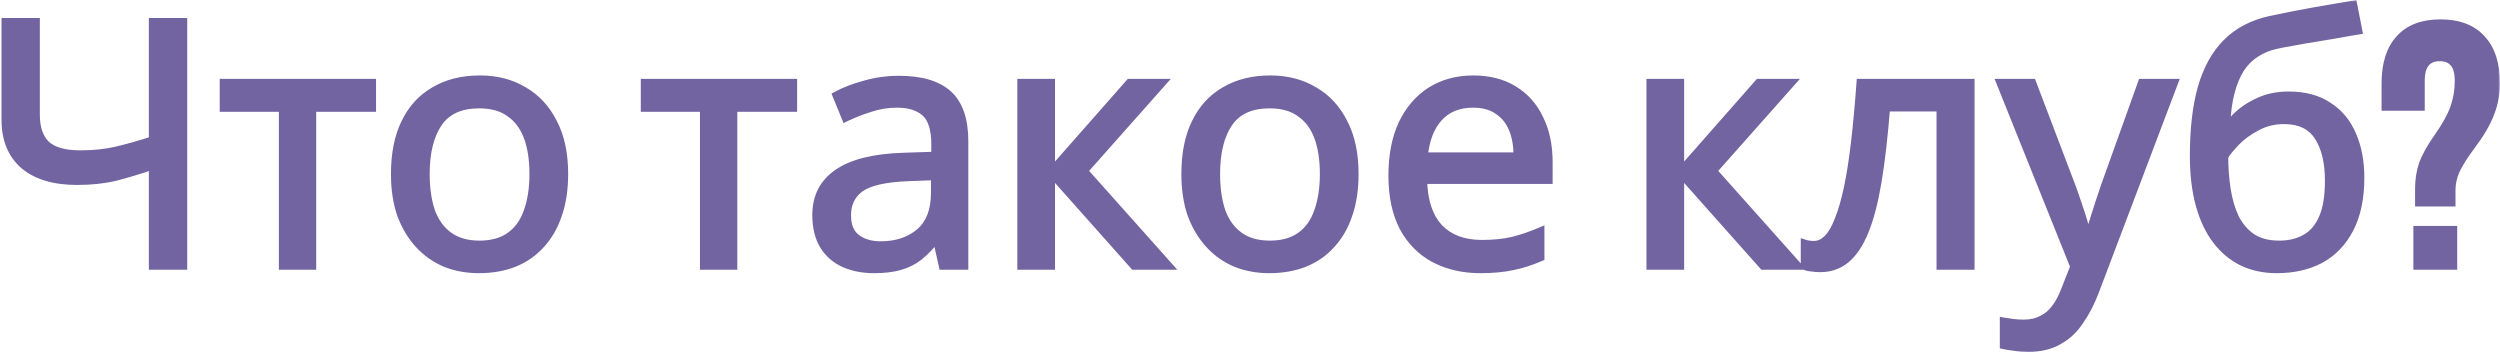
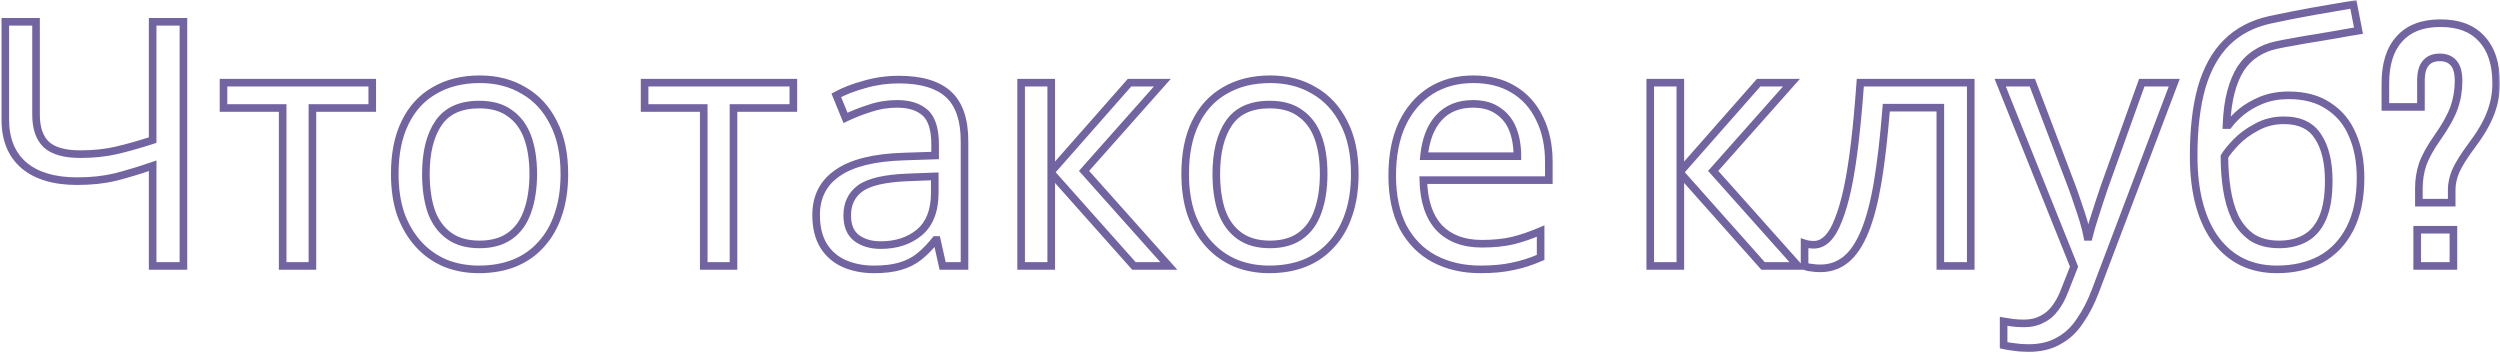
<svg xmlns="http://www.w3.org/2000/svg" width="658" height="93" viewBox="0 0 658 93" fill="none">
  <mask id="path-1-outside-1_508_130" maskUnits="userSpaceOnUse" x="0" y="0" width="658" height="93" fill="black">
    <rect fill="white" width="658" height="93" />
    <path d="M48.276 70H40.176V43.63C36.696 44.83 33.425 45.82 30.366 46.6C27.366 47.32 24.006 47.68 20.285 47.68C14.286 47.68 9.636 46.3 6.336 43.54C3.036 40.72 1.386 36.67 1.386 31.39V5.74H9.486V30.22C9.486 33.7 10.386 36.31 12.185 38.05C14.046 39.73 17.015 40.57 21.096 40.57C24.636 40.57 27.816 40.24 30.636 39.58C33.456 38.92 36.636 38.02 40.176 36.88V5.74H48.276V70ZM97.977 28.42H82.227V70H74.397V28.42H58.827V21.76H97.977V28.42ZM148.541 45.79C148.541 49.81 148.001 53.38 146.921 56.5C145.901 59.56 144.401 62.17 142.421 64.33C140.501 66.49 138.131 68.14 135.311 69.28C132.551 70.36 129.461 70.9 126.041 70.9C122.861 70.9 119.921 70.36 117.221 69.28C114.521 68.14 112.181 66.49 110.201 64.33C108.221 62.17 106.661 59.56 105.521 56.5C104.441 53.38 103.901 49.81 103.901 45.79C103.901 40.45 104.801 35.95 106.601 32.29C108.401 28.57 110.981 25.75 114.341 23.83C117.701 21.85 121.691 20.86 126.311 20.86C130.691 20.86 134.531 21.85 137.831 23.83C141.191 25.75 143.801 28.57 145.661 32.29C147.581 35.95 148.541 40.45 148.541 45.79ZM112.091 45.79C112.091 49.57 112.571 52.87 113.531 55.69C114.551 58.45 116.111 60.58 118.211 62.08C120.311 63.58 122.981 64.33 126.221 64.33C129.461 64.33 132.131 63.58 134.231 62.08C136.331 60.58 137.861 58.45 138.821 55.69C139.841 52.87 140.351 49.57 140.351 45.79C140.351 41.95 139.841 38.68 138.821 35.98C137.801 33.28 136.241 31.21 134.141 29.77C132.101 28.27 129.431 27.52 126.131 27.52C121.211 27.52 117.641 29.14 115.421 32.38C113.201 35.62 112.091 40.09 112.091 45.79ZM208.807 28.42H193.057V70H185.227V28.42H169.657V21.76H208.807V28.42ZM236.58 20.95C242.46 20.95 246.81 22.24 249.63 24.82C252.45 27.4 253.86 31.51 253.86 37.15V70H248.1L246.57 63.16H246.21C244.83 64.9 243.39 66.37 241.89 67.57C240.45 68.71 238.77 69.55 236.85 70.09C234.99 70.63 232.71 70.9 230.01 70.9C227.13 70.9 224.52 70.39 222.18 69.37C219.9 68.35 218.1 66.79 216.78 64.69C215.46 62.53 214.8 59.83 214.8 56.59C214.8 51.79 216.69 48.1 220.47 45.52C224.25 42.88 230.07 41.44 237.93 41.2L246.12 40.93V38.05C246.12 34.03 245.25 31.24 243.51 29.68C241.77 28.12 239.31 27.34 236.13 27.34C233.61 27.34 231.21 27.73 228.93 28.51C226.65 29.23 224.52 30.07 222.54 31.03L220.11 25.09C222.21 23.95 224.7 22.99 227.58 22.21C230.46 21.37 233.46 20.95 236.58 20.95ZM238.92 46.69C232.92 46.93 228.75 47.89 226.41 49.57C224.13 51.25 222.99 53.62 222.99 56.68C222.99 59.38 223.8 61.36 225.42 62.62C227.1 63.88 229.23 64.51 231.81 64.51C235.89 64.51 239.28 63.4 241.98 61.18C244.68 58.9 246.03 55.42 246.03 50.74V46.42L238.92 46.69ZM297.289 21.76H305.929L285.319 44.98L307.639 70H298.459L276.679 45.52V70H268.759V21.76H276.679V45.16L297.289 21.76ZM356.578 45.79C356.578 49.81 356.038 53.38 354.958 56.5C353.938 59.56 352.438 62.17 350.458 64.33C348.538 66.49 346.168 68.14 343.348 69.28C340.588 70.36 337.498 70.9 334.078 70.9C330.898 70.9 327.958 70.36 325.258 69.28C322.558 68.14 320.218 66.49 318.238 64.33C316.258 62.17 314.698 59.56 313.558 56.5C312.478 53.38 311.938 49.81 311.938 45.79C311.938 40.45 312.838 35.95 314.638 32.29C316.438 28.57 319.018 25.75 322.378 23.83C325.738 21.85 329.728 20.86 334.348 20.86C338.728 20.86 342.568 21.85 345.868 23.83C349.228 25.75 351.838 28.57 353.698 32.29C355.618 35.95 356.578 40.45 356.578 45.79ZM320.128 45.79C320.128 49.57 320.608 52.87 321.568 55.69C322.588 58.45 324.148 60.58 326.248 62.08C328.348 63.58 331.018 64.33 334.258 64.33C337.498 64.33 340.168 63.58 342.268 62.08C344.368 60.58 345.898 58.45 346.858 55.69C347.878 52.87 348.388 49.57 348.388 45.79C348.388 41.95 347.878 38.68 346.858 35.98C345.838 33.28 344.278 31.21 342.178 29.77C340.138 28.27 337.468 27.52 334.168 27.52C329.248 27.52 325.678 29.14 323.458 32.38C321.238 35.62 320.128 40.09 320.128 45.79ZM387.76 20.86C391.9 20.86 395.44 21.76 398.38 23.56C401.38 25.36 403.66 27.91 405.22 31.21C406.84 34.45 407.65 38.26 407.65 42.64V47.41H374.62C374.74 52.87 376.12 57.04 378.76 59.92C381.46 62.74 385.21 64.15 390.01 64.15C393.07 64.15 395.77 63.88 398.11 63.34C400.51 62.74 402.97 61.9 405.49 60.82V67.75C403.03 68.83 400.6 69.61 398.2 70.09C395.8 70.63 392.95 70.9 389.65 70.9C385.09 70.9 381.04 69.97 377.5 68.11C374.02 66.25 371.29 63.49 369.31 59.83C367.39 56.11 366.43 51.58 366.43 46.24C366.43 40.96 367.3 36.43 369.04 32.65C370.84 28.87 373.33 25.96 376.51 23.92C379.75 21.88 383.5 20.86 387.76 20.86ZM387.67 27.34C383.89 27.34 380.89 28.57 378.67 31.03C376.51 33.43 375.22 36.79 374.8 41.11H399.37C399.37 38.35 398.95 35.95 398.11 33.91C397.27 31.87 395.98 30.28 394.24 29.14C392.56 27.94 390.37 27.34 387.67 27.34ZM462.875 21.76H471.515L450.905 44.98L473.225 70H464.045L442.265 45.52V70H434.345V21.76H442.265V45.16L462.875 21.76ZM518.702 70H510.692V28.33H496.472C495.872 35.95 495.122 42.46 494.222 47.86C493.322 53.2 492.182 57.55 490.802 60.91C489.422 64.27 487.772 66.73 485.852 68.29C483.932 69.85 481.682 70.63 479.102 70.63C478.322 70.63 477.542 70.57 476.762 70.45C476.042 70.39 475.442 70.24 474.962 70V64.06C475.322 64.18 475.712 64.27 476.132 64.33C476.552 64.39 476.972 64.42 477.392 64.42C478.712 64.42 479.912 63.88 480.992 62.8C482.072 61.72 483.032 60.07 483.872 57.85C484.772 55.63 485.582 52.84 486.302 49.48C487.022 46.06 487.652 42.04 488.192 37.42C488.732 32.8 489.212 27.58 489.632 21.76H518.702V70ZM526.453 21.76H534.913L545.353 49.21C545.953 50.83 546.493 52.39 546.973 53.89C547.513 55.39 547.993 56.86 548.413 58.3C548.833 59.68 549.163 61.03 549.403 62.35H549.763C550.123 60.85 550.693 58.9 551.473 56.5C552.253 54.04 553.063 51.58 553.903 49.12L563.713 21.76H572.263L551.473 76.66C550.333 79.66 548.983 82.27 547.423 84.49C545.923 86.77 544.063 88.51 541.843 89.71C539.683 90.97 537.043 91.6 533.923 91.6C532.483 91.6 531.223 91.51 530.143 91.33C529.063 91.21 528.133 91.06 527.353 90.88V84.58C528.013 84.7 528.793 84.82 529.693 84.94C530.653 85.06 531.643 85.12 532.663 85.12C534.523 85.12 536.113 84.76 537.433 84.04C538.813 83.38 539.983 82.39 540.943 81.07C541.903 79.81 542.713 78.31 543.373 76.57L545.893 70.18L526.453 21.76ZM577.372 41.02C577.372 34 578.062 28.03 579.442 23.11C580.882 18.13 583.072 14.17 586.012 11.23C589.012 8.23 592.852 6.22 597.532 5.2C601.432 4.36 605.242 3.61 608.962 2.95C612.682 2.29 616.162 1.69 619.402 1.15L620.752 8.08C619.192 8.32 617.452 8.62 615.532 8.98C613.612 9.28 611.662 9.61 609.682 9.97C607.702 10.27 605.782 10.6 603.922 10.96C602.122 11.26 600.532 11.56 599.152 11.86C597.172 12.28 595.402 13 593.842 14.02C592.282 14.98 590.932 16.3 589.792 17.98C588.712 19.66 587.842 21.73 587.182 24.19C586.522 26.65 586.132 29.56 586.012 32.92H586.552C587.392 31.78 588.532 30.61 589.972 29.41C591.472 28.21 593.242 27.19 595.282 26.35C597.382 25.51 599.752 25.09 602.392 25.09C606.592 25.09 610.072 26.02 612.832 27.88C615.652 29.68 617.752 32.2 619.132 35.44C620.572 38.68 621.292 42.46 621.292 46.78C621.292 52.12 620.362 56.59 618.502 60.19C616.642 63.79 614.062 66.49 610.762 68.29C607.462 70.03 603.622 70.9 599.242 70.9C595.942 70.9 592.942 70.27 590.242 69.01C587.542 67.69 585.232 65.77 583.312 63.25C581.392 60.73 579.922 57.61 578.902 53.89C577.882 50.17 577.372 45.88 577.372 41.02ZM599.872 64.33C602.512 64.33 604.792 63.79 606.712 62.71C608.692 61.63 610.222 59.86 611.302 57.4C612.382 54.94 612.922 51.67 612.922 47.59C612.922 42.67 611.992 38.8 610.132 35.98C608.332 33.1 605.332 31.66 601.132 31.66C598.492 31.66 596.092 32.26 593.932 33.46C591.772 34.6 589.972 35.92 588.532 37.42C587.092 38.92 586.072 40.18 585.472 41.2C585.472 44.14 585.682 46.99 586.102 49.75C586.522 52.51 587.242 55 588.262 57.22C589.342 59.38 590.812 61.12 592.672 62.44C594.592 63.7 596.992 64.33 599.872 64.33ZM636.649 49.57C636.649 47.35 636.979 45.25 637.639 43.27C638.359 41.23 639.649 38.89 641.509 36.25C643.669 33.19 645.139 30.55 645.919 28.33C646.699 26.11 647.089 23.77 647.089 21.31C647.089 19.15 646.669 17.59 645.829 16.63C644.989 15.61 643.759 15.1 642.139 15.1C640.519 15.1 639.289 15.61 638.449 16.63C637.609 17.59 637.189 19.15 637.189 21.31V28.15H627.829V21.94C627.829 16.84 629.059 12.94 631.519 10.24C633.979 7.48 637.579 6.1 642.319 6.1C647.119 6.1 650.749 7.48 653.209 10.24C655.729 12.94 656.989 16.84 656.989 21.94C656.989 24.7 656.479 27.37 655.459 29.95C654.499 32.47 652.819 35.32 650.419 38.5C648.499 41.08 647.149 43.24 646.369 44.98C645.649 46.66 645.289 48.31 645.289 49.93V53.35H636.649V49.57ZM636.199 60.46H645.739V70H636.199V60.46Z" />
  </mask>
-   <path d="M48.276 70H40.176V43.63C36.696 44.83 33.425 45.82 30.366 46.6C27.366 47.32 24.006 47.68 20.285 47.68C14.286 47.68 9.636 46.3 6.336 43.54C3.036 40.72 1.386 36.67 1.386 31.39V5.74H9.486V30.22C9.486 33.7 10.386 36.31 12.185 38.05C14.046 39.73 17.015 40.57 21.096 40.57C24.636 40.57 27.816 40.24 30.636 39.58C33.456 38.92 36.636 38.02 40.176 36.88V5.74H48.276V70ZM97.977 28.42H82.227V70H74.397V28.42H58.827V21.76H97.977V28.42ZM148.541 45.79C148.541 49.81 148.001 53.38 146.921 56.5C145.901 59.56 144.401 62.17 142.421 64.33C140.501 66.49 138.131 68.14 135.311 69.28C132.551 70.36 129.461 70.9 126.041 70.9C122.861 70.9 119.921 70.36 117.221 69.28C114.521 68.14 112.181 66.49 110.201 64.33C108.221 62.17 106.661 59.56 105.521 56.5C104.441 53.38 103.901 49.81 103.901 45.79C103.901 40.45 104.801 35.95 106.601 32.29C108.401 28.57 110.981 25.75 114.341 23.83C117.701 21.85 121.691 20.86 126.311 20.86C130.691 20.86 134.531 21.85 137.831 23.83C141.191 25.75 143.801 28.57 145.661 32.29C147.581 35.95 148.541 40.45 148.541 45.79ZM112.091 45.79C112.091 49.57 112.571 52.87 113.531 55.69C114.551 58.45 116.111 60.58 118.211 62.08C120.311 63.58 122.981 64.33 126.221 64.33C129.461 64.33 132.131 63.58 134.231 62.08C136.331 60.58 137.861 58.45 138.821 55.69C139.841 52.87 140.351 49.57 140.351 45.79C140.351 41.95 139.841 38.68 138.821 35.98C137.801 33.28 136.241 31.21 134.141 29.77C132.101 28.27 129.431 27.52 126.131 27.52C121.211 27.52 117.641 29.14 115.421 32.38C113.201 35.62 112.091 40.09 112.091 45.79ZM208.807 28.42H193.057V70H185.227V28.42H169.657V21.76H208.807V28.42ZM236.58 20.95C242.46 20.95 246.81 22.24 249.63 24.82C252.45 27.4 253.86 31.51 253.86 37.15V70H248.1L246.57 63.16H246.21C244.83 64.9 243.39 66.37 241.89 67.57C240.45 68.71 238.77 69.55 236.85 70.09C234.99 70.63 232.71 70.9 230.01 70.9C227.13 70.9 224.52 70.39 222.18 69.37C219.9 68.35 218.1 66.79 216.78 64.69C215.46 62.53 214.8 59.83 214.8 56.59C214.8 51.79 216.69 48.1 220.47 45.52C224.25 42.88 230.07 41.44 237.93 41.2L246.12 40.93V38.05C246.12 34.03 245.25 31.24 243.51 29.68C241.77 28.12 239.31 27.34 236.13 27.34C233.61 27.34 231.21 27.73 228.93 28.51C226.65 29.23 224.52 30.07 222.54 31.03L220.11 25.09C222.21 23.95 224.7 22.99 227.58 22.21C230.46 21.37 233.46 20.95 236.58 20.95ZM238.92 46.69C232.92 46.93 228.75 47.89 226.41 49.57C224.13 51.25 222.99 53.62 222.99 56.68C222.99 59.38 223.8 61.36 225.42 62.62C227.1 63.88 229.23 64.51 231.81 64.51C235.89 64.51 239.28 63.4 241.98 61.18C244.68 58.9 246.03 55.42 246.03 50.74V46.42L238.92 46.69ZM297.289 21.76H305.929L285.319 44.98L307.639 70H298.459L276.679 45.52V70H268.759V21.76H276.679V45.16L297.289 21.76ZM356.578 45.79C356.578 49.81 356.038 53.38 354.958 56.5C353.938 59.56 352.438 62.17 350.458 64.33C348.538 66.49 346.168 68.14 343.348 69.28C340.588 70.36 337.498 70.9 334.078 70.9C330.898 70.9 327.958 70.36 325.258 69.28C322.558 68.14 320.218 66.49 318.238 64.33C316.258 62.17 314.698 59.56 313.558 56.5C312.478 53.38 311.938 49.81 311.938 45.79C311.938 40.45 312.838 35.95 314.638 32.29C316.438 28.57 319.018 25.75 322.378 23.83C325.738 21.85 329.728 20.86 334.348 20.86C338.728 20.86 342.568 21.85 345.868 23.83C349.228 25.75 351.838 28.57 353.698 32.29C355.618 35.95 356.578 40.45 356.578 45.79ZM320.128 45.79C320.128 49.57 320.608 52.87 321.568 55.69C322.588 58.45 324.148 60.58 326.248 62.08C328.348 63.58 331.018 64.33 334.258 64.33C337.498 64.33 340.168 63.58 342.268 62.08C344.368 60.58 345.898 58.45 346.858 55.69C347.878 52.87 348.388 49.57 348.388 45.79C348.388 41.95 347.878 38.68 346.858 35.98C345.838 33.28 344.278 31.21 342.178 29.77C340.138 28.27 337.468 27.52 334.168 27.52C329.248 27.52 325.678 29.14 323.458 32.38C321.238 35.62 320.128 40.09 320.128 45.79ZM387.76 20.86C391.9 20.86 395.44 21.76 398.38 23.56C401.38 25.36 403.66 27.91 405.22 31.21C406.84 34.45 407.65 38.26 407.65 42.64V47.41H374.62C374.74 52.87 376.12 57.04 378.76 59.92C381.46 62.74 385.21 64.15 390.01 64.15C393.07 64.15 395.77 63.88 398.11 63.34C400.51 62.74 402.97 61.9 405.49 60.82V67.75C403.03 68.83 400.6 69.61 398.2 70.09C395.8 70.63 392.95 70.9 389.65 70.9C385.09 70.9 381.04 69.97 377.5 68.11C374.02 66.25 371.29 63.49 369.31 59.83C367.39 56.11 366.43 51.58 366.43 46.24C366.43 40.96 367.3 36.43 369.04 32.65C370.84 28.87 373.33 25.96 376.51 23.92C379.75 21.88 383.5 20.86 387.76 20.86ZM387.67 27.34C383.89 27.34 380.89 28.57 378.67 31.03C376.51 33.43 375.22 36.79 374.8 41.11H399.37C399.37 38.35 398.95 35.95 398.11 33.91C397.27 31.87 395.98 30.28 394.24 29.14C392.56 27.94 390.37 27.34 387.67 27.34ZM462.875 21.76H471.515L450.905 44.98L473.225 70H464.045L442.265 45.52V70H434.345V21.76H442.265V45.16L462.875 21.76ZM518.702 70H510.692V28.33H496.472C495.872 35.95 495.122 42.46 494.222 47.86C493.322 53.2 492.182 57.55 490.802 60.91C489.422 64.27 487.772 66.73 485.852 68.29C483.932 69.85 481.682 70.63 479.102 70.63C478.322 70.63 477.542 70.57 476.762 70.45C476.042 70.39 475.442 70.24 474.962 70V64.06C475.322 64.18 475.712 64.27 476.132 64.33C476.552 64.39 476.972 64.42 477.392 64.42C478.712 64.42 479.912 63.88 480.992 62.8C482.072 61.72 483.032 60.07 483.872 57.85C484.772 55.63 485.582 52.84 486.302 49.48C487.022 46.06 487.652 42.04 488.192 37.42C488.732 32.8 489.212 27.58 489.632 21.76H518.702V70ZM526.453 21.76H534.913L545.353 49.21C545.953 50.83 546.493 52.39 546.973 53.89C547.513 55.39 547.993 56.86 548.413 58.3C548.833 59.68 549.163 61.03 549.403 62.35H549.763C550.123 60.85 550.693 58.9 551.473 56.5C552.253 54.04 553.063 51.58 553.903 49.12L563.713 21.76H572.263L551.473 76.66C550.333 79.66 548.983 82.27 547.423 84.49C545.923 86.77 544.063 88.51 541.843 89.71C539.683 90.97 537.043 91.6 533.923 91.6C532.483 91.6 531.223 91.51 530.143 91.33C529.063 91.21 528.133 91.06 527.353 90.88V84.58C528.013 84.7 528.793 84.82 529.693 84.94C530.653 85.06 531.643 85.12 532.663 85.12C534.523 85.12 536.113 84.76 537.433 84.04C538.813 83.38 539.983 82.39 540.943 81.07C541.903 79.81 542.713 78.31 543.373 76.57L545.893 70.18L526.453 21.76ZM577.372 41.02C577.372 34 578.062 28.03 579.442 23.11C580.882 18.13 583.072 14.17 586.012 11.23C589.012 8.23 592.852 6.22 597.532 5.2C601.432 4.36 605.242 3.61 608.962 2.95C612.682 2.29 616.162 1.69 619.402 1.15L620.752 8.08C619.192 8.32 617.452 8.62 615.532 8.98C613.612 9.28 611.662 9.61 609.682 9.97C607.702 10.27 605.782 10.6 603.922 10.96C602.122 11.26 600.532 11.56 599.152 11.86C597.172 12.28 595.402 13 593.842 14.02C592.282 14.98 590.932 16.3 589.792 17.98C588.712 19.66 587.842 21.73 587.182 24.19C586.522 26.65 586.132 29.56 586.012 32.92H586.552C587.392 31.78 588.532 30.61 589.972 29.41C591.472 28.21 593.242 27.19 595.282 26.35C597.382 25.51 599.752 25.09 602.392 25.09C606.592 25.09 610.072 26.02 612.832 27.88C615.652 29.68 617.752 32.2 619.132 35.44C620.572 38.68 621.292 42.46 621.292 46.78C621.292 52.12 620.362 56.59 618.502 60.19C616.642 63.79 614.062 66.49 610.762 68.29C607.462 70.03 603.622 70.9 599.242 70.9C595.942 70.9 592.942 70.27 590.242 69.01C587.542 67.69 585.232 65.77 583.312 63.25C581.392 60.73 579.922 57.61 578.902 53.89C577.882 50.17 577.372 45.88 577.372 41.02ZM599.872 64.33C602.512 64.33 604.792 63.79 606.712 62.71C608.692 61.63 610.222 59.86 611.302 57.4C612.382 54.94 612.922 51.67 612.922 47.59C612.922 42.67 611.992 38.8 610.132 35.98C608.332 33.1 605.332 31.66 601.132 31.66C598.492 31.66 596.092 32.26 593.932 33.46C591.772 34.6 589.972 35.92 588.532 37.42C587.092 38.92 586.072 40.18 585.472 41.2C585.472 44.14 585.682 46.99 586.102 49.75C586.522 52.51 587.242 55 588.262 57.22C589.342 59.38 590.812 61.12 592.672 62.44C594.592 63.7 596.992 64.33 599.872 64.33ZM636.649 49.57C636.649 47.35 636.979 45.25 637.639 43.27C638.359 41.23 639.649 38.89 641.509 36.25C643.669 33.19 645.139 30.55 645.919 28.33C646.699 26.11 647.089 23.77 647.089 21.31C647.089 19.15 646.669 17.59 645.829 16.63C644.989 15.61 643.759 15.1 642.139 15.1C640.519 15.1 639.289 15.61 638.449 16.63C637.609 17.59 637.189 19.15 637.189 21.31V28.15H627.829V21.94C627.829 16.84 629.059 12.94 631.519 10.24C633.979 7.48 637.579 6.1 642.319 6.1C647.119 6.1 650.749 7.48 653.209 10.24C655.729 12.94 656.989 16.84 656.989 21.94C656.989 24.7 656.479 27.37 655.459 29.95C654.499 32.47 652.819 35.32 650.419 38.5C648.499 41.08 647.149 43.24 646.369 44.98C645.649 46.66 645.289 48.31 645.289 49.93V53.35H636.649V49.57ZM636.199 60.46H645.739V70H636.199V60.46Z" fill="#7263A1" />
  <path d="M48.276 70V71H49.276V70H48.276ZM40.176 70H39.176V71H40.176V70ZM40.176 43.63H41.176V42.227L39.85 42.685L40.176 43.63ZM30.366 46.6L30.599 47.572L30.613 47.569L30.366 46.6ZM6.336 43.54L5.686 44.3L5.694 44.307L6.336 43.54ZM1.386 5.74V4.74H0.386V5.74H1.386ZM9.486 5.74H10.486V4.74H9.486V5.74ZM12.185 38.05L11.491 38.769L11.503 38.781L11.515 38.792L12.185 38.05ZM30.636 39.58L30.408 38.606L30.408 38.606L30.636 39.58ZM40.176 36.88L40.482 37.832L41.176 37.608V36.88H40.176ZM40.176 5.74V4.74H39.176V5.74H40.176ZM48.276 5.74H49.276V4.74H48.276V5.74ZM48.276 70V69H40.176V70V71H48.276V70ZM40.176 70H41.176V43.63H40.176H39.176V70H40.176ZM40.176 43.63L39.85 42.685C36.391 43.877 33.148 44.859 30.119 45.631L30.366 46.6L30.613 47.569C33.703 46.781 37 45.783 40.502 44.575L40.176 43.63ZM30.366 46.6L30.132 45.628C27.222 46.326 23.942 46.68 20.285 46.68V47.68V48.68C24.069 48.68 27.509 48.314 30.599 47.572L30.366 46.6ZM20.285 47.68V46.68C14.428 46.68 10.037 45.333 6.977 42.773L6.336 43.54L5.694 44.307C9.234 47.267 14.143 48.68 20.285 48.68V47.68ZM6.336 43.54L6.985 42.78C3.955 40.191 2.386 36.447 2.386 31.39H1.386H0.386C0.386 36.893 2.116 41.249 5.686 44.3L6.336 43.54ZM1.386 31.39H2.386V5.74H1.386H0.386V31.39H1.386ZM1.386 5.74V6.74H9.486V5.74V4.74H1.386V5.74ZM9.486 5.74H8.486V30.22H9.486H10.486V5.74H9.486ZM9.486 30.22H8.486C8.486 33.863 9.43 36.777 11.491 38.769L12.185 38.05L12.881 37.331C11.341 35.843 10.486 33.537 10.486 30.22H9.486ZM12.185 38.05L11.515 38.792C13.645 40.715 16.914 41.57 21.096 41.57V40.57V39.57C17.117 39.57 14.447 38.745 12.856 37.308L12.185 38.05ZM21.096 40.57V41.57C24.696 41.57 27.954 41.234 30.863 40.554L30.636 39.58L30.408 38.606C27.677 39.245 24.575 39.57 21.096 39.57V40.57ZM30.636 39.58L30.863 40.554C33.716 39.886 36.923 38.978 40.482 37.832L40.176 36.88L39.869 35.928C36.348 37.062 33.195 37.954 30.408 38.606L30.636 39.58ZM40.176 36.88H41.176V5.74H40.176H39.176V36.88H40.176ZM40.176 5.74V6.74H48.276V5.74V4.74H40.176V5.74ZM48.276 5.74H47.276V70H48.276H49.276V5.74H48.276ZM97.977 28.42V29.42H98.977V28.42H97.977ZM82.227 28.42V27.42H81.227V28.42H82.227ZM82.227 70V71H83.227V70H82.227ZM74.397 70H73.397V71H74.397V70ZM74.397 28.42H75.397V27.42H74.397V28.42ZM58.827 28.42H57.827V29.42H58.827V28.42ZM58.827 21.76V20.76H57.827V21.76H58.827ZM97.977 21.76H98.977V20.76H97.977V21.76ZM97.977 28.42V27.42H82.227V28.42V29.42H97.977V28.42ZM82.227 28.42H81.227V70H82.227H83.227V28.42H82.227ZM82.227 70V69H74.397V70V71H82.227V70ZM74.397 70H75.397V28.42H74.397H73.397V70H74.397ZM74.397 28.42V27.42H58.827V28.42V29.42H74.397V28.42ZM58.827 28.42H59.827V21.76H58.827H57.827V28.42H58.827ZM58.827 21.76V22.76H97.977V21.76V20.76H58.827V21.76ZM97.977 21.76H96.977V28.42H97.977H98.977V21.76H97.977ZM146.921 56.5L145.976 56.173L145.972 56.184L146.921 56.5ZM142.421 64.33L141.684 63.654L141.679 63.66L141.674 63.666L142.421 64.33ZM135.311 69.28L135.676 70.211L135.686 70.207L135.311 69.28ZM117.221 69.28L116.832 70.201L116.841 70.205L116.85 70.209L117.221 69.28ZM110.201 64.33L109.464 65.006L109.464 65.006L110.201 64.33ZM105.521 56.5L104.576 56.827L104.58 56.838L104.584 56.849L105.521 56.5ZM106.601 32.29L107.499 32.731L107.501 32.726L106.601 32.29ZM114.341 23.83L114.837 24.698L114.849 24.692L114.341 23.83ZM137.831 23.83L137.317 24.688L137.326 24.693L137.335 24.698L137.831 23.83ZM145.661 32.29L144.767 32.737L144.771 32.746L144.776 32.755L145.661 32.29ZM113.531 55.69L112.585 56.012L112.589 56.025L112.593 56.037L113.531 55.69ZM118.211 62.08L118.792 61.266L118.792 61.266L118.211 62.08ZM134.231 62.08L133.65 61.266L133.65 61.266L134.231 62.08ZM138.821 55.69L137.881 55.35L137.877 55.361L138.821 55.69ZM138.821 35.98L139.757 35.627L139.757 35.627L138.821 35.98ZM134.141 29.77L133.549 30.576L133.562 30.585L133.576 30.595L134.141 29.77ZM115.421 32.38L116.246 32.945L116.246 32.945L115.421 32.38ZM148.541 45.79H147.541C147.541 49.722 147.013 53.178 145.976 56.173L146.921 56.5L147.866 56.827C148.99 53.582 149.541 49.898 149.541 45.79H148.541ZM146.921 56.5L145.972 56.184C144.992 59.124 143.56 61.608 141.684 63.654L142.421 64.33L143.158 65.006C145.243 62.732 146.81 59.996 147.87 56.816L146.921 56.5ZM142.421 64.33L141.674 63.666C139.861 65.704 137.621 67.267 134.936 68.353L135.311 69.28L135.686 70.207C138.641 69.013 141.141 67.275 143.169 64.994L142.421 64.33ZM135.311 69.28L134.947 68.349C132.319 69.377 129.355 69.9 126.041 69.9V70.9V71.9C129.567 71.9 132.783 71.343 135.676 70.211L135.311 69.28ZM126.041 70.9V69.9C122.976 69.9 120.164 69.38 117.593 68.352L117.221 69.28L116.85 70.209C119.679 71.34 122.746 71.9 126.041 71.9V70.9ZM117.221 69.28L117.61 68.359C115.042 67.275 112.821 65.708 110.938 63.654L110.201 64.33L109.464 65.006C111.541 67.272 114 69.005 116.832 70.201L117.221 69.28ZM110.201 64.33L110.938 63.654C109.055 61.599 107.558 59.104 106.458 56.151L105.521 56.5L104.584 56.849C105.764 60.016 107.388 62.74 109.464 65.006L110.201 64.33ZM105.521 56.5L106.466 56.173C105.43 53.178 104.901 49.722 104.901 45.79H103.901H102.901C102.901 49.898 103.453 53.582 104.576 56.827L105.521 56.5ZM103.901 45.79H104.901C104.901 40.557 105.784 36.218 107.499 32.731L106.601 32.29L105.704 31.849C103.819 35.682 102.901 40.342 102.901 45.79H103.901ZM106.601 32.29L107.501 32.726C109.22 29.174 111.665 26.511 114.837 24.698L114.341 23.83L113.845 22.962C110.298 24.989 107.583 27.966 105.701 31.854L106.601 32.29ZM114.341 23.83L114.849 24.692C118.029 22.818 121.837 21.86 126.311 21.86V20.86V19.86C121.546 19.86 117.374 20.882 113.833 22.968L114.341 23.83ZM126.311 20.86V21.86C130.535 21.86 134.193 22.813 137.317 24.688L137.831 23.83L138.346 22.973C134.87 20.887 130.847 19.86 126.311 19.86V20.86ZM137.831 23.83L137.335 24.698C140.511 26.513 142.988 29.18 144.767 32.737L145.661 32.29L146.556 31.843C144.614 27.96 141.872 24.987 138.327 22.962L137.831 23.83ZM145.661 32.29L144.776 32.755C146.602 36.236 147.541 40.566 147.541 45.79H148.541H149.541C149.541 40.334 148.561 35.664 146.547 31.825L145.661 32.29ZM112.091 45.79H111.091C111.091 49.651 111.581 53.065 112.585 56.012L113.531 55.69L114.478 55.368C113.561 52.675 113.091 49.489 113.091 45.79H112.091ZM113.531 55.69L112.593 56.037C113.673 58.957 115.345 61.261 117.63 62.894L118.211 62.08L118.792 61.266C116.878 59.898 115.43 57.943 114.469 55.343L113.531 55.69ZM118.211 62.08L117.63 62.894C119.939 64.543 122.826 65.33 126.221 65.33V64.33V63.33C123.136 63.33 120.684 62.617 118.792 61.266L118.211 62.08ZM126.221 64.33V65.33C129.616 65.33 132.504 64.543 134.812 62.894L134.231 62.08L133.65 61.266C131.759 62.617 129.306 63.33 126.221 63.33V64.33ZM134.231 62.08L134.812 62.894C137.103 61.258 138.747 58.947 139.766 56.019L138.821 55.69L137.877 55.361C136.975 57.953 135.56 59.902 133.65 61.266L134.231 62.08ZM138.821 55.69L139.762 56.03C140.83 53.077 141.351 49.657 141.351 45.79H140.351H139.351C139.351 49.483 138.853 52.663 137.881 55.35L138.821 55.69ZM140.351 45.79H141.351C141.351 41.867 140.831 38.47 139.757 35.627L138.821 35.98L137.886 36.333C138.852 38.89 139.351 42.033 139.351 45.79H140.351ZM138.821 35.98L139.757 35.627C138.674 32.762 136.997 30.516 134.707 28.945L134.141 29.77L133.576 30.595C135.485 31.904 136.928 33.798 137.886 36.333L138.821 35.98ZM134.141 29.77L134.734 28.964C132.476 27.305 129.58 26.52 126.131 26.52V27.52V28.52C129.283 28.52 131.726 29.235 133.549 30.576L134.141 29.77ZM126.131 27.52V26.52C120.975 26.52 117.05 28.233 114.596 31.815L115.421 32.38L116.246 32.945C118.232 30.047 121.447 28.52 126.131 28.52V27.52ZM115.421 32.38L114.596 31.815C112.221 35.281 111.091 39.975 111.091 45.79H112.091H113.091C113.091 40.205 114.181 35.959 116.246 32.945L115.421 32.38ZM208.807 28.42V29.42H209.807V28.42H208.807ZM193.057 28.42V27.42H192.057V28.42H193.057ZM193.057 70V71H194.057V70H193.057ZM185.227 70H184.227V71H185.227V70ZM185.227 28.42H186.227V27.42H185.227V28.42ZM169.657 28.42H168.657V29.42H169.657V28.42ZM169.657 21.76V20.76H168.657V21.76H169.657ZM208.807 21.76H209.807V20.76H208.807V21.76ZM208.807 28.42V27.42H193.057V28.42V29.42H208.807V28.42ZM193.057 28.42H192.057V70H193.057H194.057V28.42H193.057ZM193.057 70V69H185.227V70V71H193.057V70ZM185.227 70H186.227V28.42H185.227H184.227V70H185.227ZM185.227 28.42V27.42H169.657V28.42V29.42H185.227V28.42ZM169.657 28.42H170.657V21.76H169.657H168.657V28.42H169.657ZM169.657 21.76V22.76H208.807V21.76V20.76H169.657V21.76ZM208.807 21.76H207.807V28.42H208.807H209.807V21.76H208.807ZM249.63 24.82L250.305 24.082L250.305 24.082L249.63 24.82ZM253.86 70V71H254.86V70H253.86ZM248.1 70L247.124 70.218L247.299 71H248.1V70ZM246.57 63.16L247.546 62.942L247.371 62.16H246.57V63.16ZM246.21 63.16V62.16H245.727L245.427 62.539L246.21 63.16ZM241.89 67.57L242.511 68.354L242.515 68.351L241.89 67.57ZM236.85 70.09L236.579 69.127L236.571 69.13L236.85 70.09ZM222.18 69.37L221.772 70.283L221.781 70.287L222.18 69.37ZM216.78 64.69L215.927 65.212L215.934 65.222L216.78 64.69ZM220.47 45.52L221.034 46.346L221.043 46.34L220.47 45.52ZM237.93 41.2L237.961 42.2L237.963 42.2L237.93 41.2ZM246.12 40.93L246.153 41.929L247.12 41.898V40.93H246.12ZM243.51 29.68L242.843 30.425L242.843 30.425L243.51 29.68ZM228.93 28.51L229.231 29.464L229.243 29.46L229.254 29.456L228.93 28.51ZM222.54 31.03L221.615 31.409L222.018 32.395L222.976 31.93L222.54 31.03ZM220.11 25.09L219.633 24.211L218.845 24.639L219.185 25.469L220.11 25.09ZM227.58 22.21L227.842 23.175L227.851 23.173L227.86 23.17L227.58 22.21ZM238.92 46.69L238.882 45.691L238.88 45.691L238.92 46.69ZM226.41 49.57L225.827 48.758L225.817 48.765L226.41 49.57ZM225.42 62.62L224.806 63.409L224.813 63.415L224.82 63.42L225.42 62.62ZM241.98 61.18L242.615 61.953L242.625 61.944L241.98 61.18ZM246.03 46.42H247.03V45.381L245.992 45.421L246.03 46.42ZM236.58 20.95V21.95C242.34 21.95 246.397 23.217 248.955 25.558L249.63 24.82L250.305 24.082C247.223 21.263 242.58 19.95 236.58 19.95V20.95ZM249.63 24.82L248.955 25.558C251.486 27.873 252.86 31.656 252.86 37.15H253.86H254.86C254.86 31.364 253.414 26.927 250.305 24.082L249.63 24.82ZM253.86 37.15H252.86V70H253.86H254.86V37.15H253.86ZM253.86 70V69H248.1V70V71H253.86V70ZM248.1 70L249.076 69.782L247.546 62.942L246.57 63.16L245.594 63.378L247.124 70.218L248.1 70ZM246.57 63.16V62.16H246.21V63.16V64.16H246.57V63.16ZM246.21 63.16L245.427 62.539C244.086 64.229 242.698 65.643 241.265 66.789L241.89 67.57L242.515 68.351C244.082 67.097 245.574 65.571 246.994 63.781L246.21 63.16ZM241.89 67.57L241.269 66.786C239.942 67.837 238.383 68.62 236.579 69.127L236.85 70.09L237.121 71.053C239.157 70.48 240.959 69.583 242.511 68.354L241.89 67.57ZM236.85 70.09L236.571 69.13C234.83 69.635 232.65 69.9 230.01 69.9V70.9V71.9C232.77 71.9 235.151 71.625 237.129 71.05L236.85 70.09ZM230.01 70.9V69.9C227.25 69.9 224.778 69.412 222.58 68.453L222.18 69.37L221.781 70.287C224.262 71.368 227.01 71.9 230.01 71.9V70.9ZM222.18 69.37L222.589 68.457C220.488 67.517 218.841 66.089 217.627 64.158L216.78 64.69L215.934 65.222C217.36 67.491 219.313 69.183 221.772 70.283L222.18 69.37ZM216.78 64.69L217.633 64.168C216.433 62.204 215.8 59.697 215.8 56.59H214.8H213.8C213.8 59.963 214.488 62.856 215.927 65.211L216.78 64.69ZM214.8 56.59H215.8C215.8 52.101 217.542 48.729 221.034 46.346L220.47 45.52L219.906 44.694C215.838 47.471 213.8 51.479 213.8 56.59H214.8ZM220.47 45.52L221.043 46.34C224.587 43.865 230.173 42.437 237.961 42.2L237.93 41.2L237.9 40.2C229.967 40.443 223.914 41.895 219.898 44.7L220.47 45.52ZM237.93 41.2L237.963 42.2L246.153 41.929L246.12 40.93L246.087 39.931L237.897 40.2L237.93 41.2ZM246.12 40.93H247.12V38.05H246.12H245.12V40.93H246.12ZM246.12 38.05H247.12C247.12 33.94 246.24 30.785 244.178 28.935L243.51 29.68L242.843 30.425C244.26 31.695 245.12 34.12 245.12 38.05H246.12ZM243.51 29.68L244.178 28.935C242.197 27.16 239.467 26.34 236.13 26.34V27.34V28.34C239.153 28.34 241.343 29.08 242.843 30.425L243.51 29.68ZM236.13 27.34V26.34C233.505 26.34 230.995 26.747 228.606 27.564L228.93 28.51L229.254 29.456C231.425 28.713 233.715 28.34 236.13 28.34V27.34ZM228.93 28.51L228.629 27.556C226.307 28.29 224.131 29.147 222.104 30.13L222.54 31.03L222.976 31.93C224.909 30.993 226.994 30.17 229.231 29.464L228.93 28.51ZM222.54 31.03L223.466 30.651L221.036 24.711L220.11 25.09L219.185 25.469L221.615 31.409L222.54 31.03ZM220.11 25.09L220.587 25.969C222.605 24.874 225.019 23.94 227.842 23.175L227.58 22.21L227.319 21.245C224.381 22.04 221.816 23.026 219.633 24.211L220.11 25.09ZM227.58 22.21L227.86 23.17C230.646 22.358 233.551 21.95 236.58 21.95V20.95V19.95C233.369 19.95 230.275 20.382 227.3 21.25L227.58 22.21ZM238.92 46.69L238.88 45.691C232.856 45.932 228.424 46.893 225.827 48.758L226.41 49.57L226.993 50.382C229.077 48.887 232.984 47.928 238.96 47.689L238.92 46.69ZM226.41 49.57L225.817 48.765C223.258 50.65 221.99 53.332 221.99 56.68H222.99H223.99C223.99 53.908 225.002 51.85 227.003 50.375L226.41 49.57ZM222.99 56.68H221.99C221.99 59.583 222.87 61.903 224.806 63.409L225.42 62.62L226.034 61.831C224.73 60.817 223.99 59.177 223.99 56.68H222.99ZM225.42 62.62L224.82 63.42C226.71 64.837 229.064 65.51 231.81 65.51V64.51V63.51C229.396 63.51 227.491 62.923 226.02 61.82L225.42 62.62ZM231.81 64.51V65.51C236.081 65.51 239.707 64.344 242.615 61.952L241.98 61.18L241.345 60.408C238.853 62.456 235.699 63.51 231.81 63.51V64.51ZM241.98 61.18L242.625 61.944C245.618 59.417 247.03 55.613 247.03 50.74H246.03H245.03C245.03 55.227 243.742 58.383 241.335 60.416L241.98 61.18ZM246.03 50.74H247.03V46.42H246.03H245.03V50.74H246.03ZM246.03 46.42L245.992 45.421L238.882 45.691L238.92 46.69L238.958 47.689L246.068 47.419L246.03 46.42ZM297.289 21.76V20.76H296.838L296.539 21.099L297.289 21.76ZM305.929 21.76L306.677 22.424L308.154 20.76H305.929V21.76ZM285.319 44.98L284.571 44.316L283.981 44.982L284.573 45.646L285.319 44.98ZM307.639 70V71H309.872L308.386 69.334L307.639 70ZM298.459 70L297.712 70.665L298.011 71H298.459V70ZM276.679 45.52L277.426 44.855L275.679 42.892V45.52H276.679ZM276.679 70V71H277.679V70H276.679ZM268.759 70H267.759V71H268.759V70ZM268.759 21.76V20.76H267.759V21.76H268.759ZM276.679 21.76H277.679V20.76H276.679V21.76ZM276.679 45.16H275.679V47.808L277.43 45.821L276.679 45.16ZM297.289 21.76V22.76H305.929V21.76V20.76H297.289V21.76ZM305.929 21.76L305.181 21.096L284.571 44.316L285.319 44.98L286.067 45.644L306.677 22.424L305.929 21.76ZM285.319 44.98L284.573 45.646L306.893 70.666L307.639 70L308.386 69.334L286.066 44.314L285.319 44.98ZM307.639 70V69H298.459V70V71H307.639V70ZM298.459 70L299.206 69.335L277.426 44.855L276.679 45.52L275.932 46.185L297.712 70.665L298.459 70ZM276.679 45.52H275.679V70H276.679H277.679V45.52H276.679ZM276.679 70V69H268.759V70V71H276.679V70ZM268.759 70H269.759V21.76H268.759H267.759V70H268.759ZM268.759 21.76V22.76H276.679V21.76V20.76H268.759V21.76ZM276.679 21.76H275.679V45.16H276.679H277.679V21.76H276.679ZM276.679 45.16L277.43 45.821L298.04 22.421L297.289 21.76L296.539 21.099L275.929 44.499L276.679 45.16ZM354.958 56.5L354.013 56.173L354.01 56.184L354.958 56.5ZM350.458 64.33L349.721 63.654L349.716 63.66L349.711 63.666L350.458 64.33ZM343.348 69.28L343.713 70.211L343.723 70.207L343.348 69.28ZM325.258 69.28L324.869 70.201L324.878 70.205L324.887 70.209L325.258 69.28ZM318.238 64.33L317.501 65.006L317.501 65.006L318.238 64.33ZM313.558 56.5L312.613 56.827L312.617 56.838L312.621 56.849L313.558 56.5ZM314.638 32.29L315.536 32.731L315.538 32.726L314.638 32.29ZM322.378 23.83L322.874 24.698L322.886 24.692L322.378 23.83ZM345.868 23.83L345.354 24.688L345.363 24.693L345.372 24.698L345.868 23.83ZM353.698 32.29L352.804 32.737L352.808 32.746L352.813 32.755L353.698 32.29ZM321.568 55.69L320.622 56.012L320.626 56.025L320.63 56.037L321.568 55.69ZM326.248 62.08L326.83 61.266L326.83 61.266L326.248 62.08ZM342.268 62.08L341.687 61.266L341.687 61.266L342.268 62.08ZM346.858 55.69L345.918 55.35L345.914 55.361L346.858 55.69ZM346.858 35.98L347.794 35.627L347.794 35.627L346.858 35.98ZM342.178 29.77L341.586 30.576L341.599 30.585L341.613 30.595L342.178 29.77ZM323.458 32.38L324.283 32.945L324.283 32.945L323.458 32.38ZM356.578 45.79H355.578C355.578 49.722 355.05 53.178 354.013 56.173L354.958 56.5L355.903 56.827C357.027 53.582 357.578 49.898 357.578 45.79H356.578ZM354.958 56.5L354.01 56.184C353.03 59.124 351.597 61.608 349.721 63.654L350.458 64.33L351.195 65.006C353.28 62.732 354.847 59.996 355.907 56.816L354.958 56.5ZM350.458 64.33L349.711 63.666C347.899 65.704 345.658 67.267 342.973 68.353L343.348 69.28L343.723 70.207C346.678 69.013 349.178 67.275 351.206 64.994L350.458 64.33ZM343.348 69.28L342.984 68.349C340.356 69.377 337.393 69.9 334.078 69.9V70.9V71.9C337.604 71.9 340.82 71.343 343.713 70.211L343.348 69.28ZM334.078 70.9V69.9C331.014 69.9 328.201 69.38 325.63 68.352L325.258 69.28L324.887 70.209C327.716 71.34 330.783 71.9 334.078 71.9V70.9ZM325.258 69.28L325.647 68.359C323.08 67.275 320.858 65.708 318.975 63.654L318.238 64.33L317.501 65.006C319.578 67.272 322.037 69.005 324.869 70.201L325.258 69.28ZM318.238 64.33L318.975 63.654C317.092 61.599 315.596 59.104 314.495 56.151L313.558 56.5L312.621 56.849C313.801 60.016 315.425 62.74 317.501 65.006L318.238 64.33ZM313.558 56.5L314.503 56.173C313.467 53.178 312.938 49.722 312.938 45.79H311.938H310.938C310.938 49.898 311.49 53.582 312.613 56.827L313.558 56.5ZM311.938 45.79H312.938C312.938 40.557 313.821 36.218 315.536 32.731L314.638 32.29L313.741 31.849C311.856 35.682 310.938 40.342 310.938 45.79H311.938ZM314.638 32.29L315.538 32.726C317.257 29.174 319.702 26.511 322.874 24.698L322.378 23.83L321.882 22.962C318.335 24.989 315.62 27.966 313.738 31.854L314.638 32.29ZM322.378 23.83L322.886 24.692C326.066 22.818 329.874 21.86 334.348 21.86V20.86V19.86C329.583 19.86 325.411 20.882 321.871 22.968L322.378 23.83ZM334.348 20.86V21.86C338.573 21.86 342.23 22.813 345.354 24.688L345.868 23.83L346.383 22.973C342.907 20.887 338.884 19.86 334.348 19.86V20.86ZM345.868 23.83L345.372 24.698C348.548 26.513 351.025 29.18 352.804 32.737L353.698 32.29L354.593 31.843C352.651 27.96 349.909 24.987 346.364 22.962L345.868 23.83ZM353.698 32.29L352.813 32.755C354.639 36.236 355.578 40.566 355.578 45.79H356.578H357.578C357.578 40.334 356.598 35.664 354.584 31.825L353.698 32.29ZM320.128 45.79H319.128C319.128 49.651 319.618 53.065 320.622 56.012L321.568 55.69L322.515 55.368C321.598 52.675 321.128 49.489 321.128 45.79H320.128ZM321.568 55.69L320.63 56.037C321.71 58.957 323.382 61.261 325.667 62.894L326.248 62.08L326.83 61.266C324.915 59.898 323.467 57.943 322.506 55.343L321.568 55.69ZM326.248 62.08L325.667 62.894C327.976 64.543 330.864 65.33 334.258 65.33V64.33V63.33C331.173 63.33 328.721 62.617 326.83 61.266L326.248 62.08ZM334.258 64.33V65.33C337.653 65.33 340.541 64.543 342.85 62.894L342.268 62.08L341.687 61.266C339.796 62.617 337.344 63.33 334.258 63.33V64.33ZM342.268 62.08L342.85 62.894C345.14 61.258 346.784 58.947 347.803 56.019L346.858 55.69L345.914 55.361C345.012 57.953 343.597 59.902 341.687 61.266L342.268 62.08ZM346.858 55.69L347.799 56.03C348.867 53.077 349.388 49.657 349.388 45.79H348.388H347.388C347.388 49.483 346.89 52.663 345.918 55.35L346.858 55.69ZM348.388 45.79H349.388C349.388 41.867 348.868 38.47 347.794 35.627L346.858 35.98L345.923 36.333C346.889 38.89 347.388 42.033 347.388 45.79H348.388ZM346.858 35.98L347.794 35.627C346.712 32.762 345.034 30.516 342.744 28.945L342.178 29.77L341.613 30.595C343.522 31.904 344.965 33.798 345.923 36.333L346.858 35.98ZM342.178 29.77L342.771 28.964C340.513 27.305 337.617 26.52 334.168 26.52V27.52V28.52C337.32 28.52 339.763 29.235 341.586 30.576L342.178 29.77ZM334.168 27.52V26.52C329.012 26.52 325.087 28.233 322.633 31.815L323.458 32.38L324.283 32.945C326.269 30.047 329.484 28.52 334.168 28.52V27.52ZM323.458 32.38L322.633 31.815C320.259 35.281 319.128 39.975 319.128 45.79H320.128H321.128C321.128 40.205 322.218 35.959 324.283 32.945L323.458 32.38ZM398.38 23.56L397.858 24.413L397.866 24.418L398.38 23.56ZM405.22 31.21L404.316 31.637L404.321 31.647L404.326 31.657L405.22 31.21ZM407.65 47.41V48.41H408.65V47.41H407.65ZM374.62 47.41V46.41H373.598L373.621 47.432L374.62 47.41ZM378.76 59.92L378.023 60.596L378.031 60.604L378.038 60.612L378.76 59.92ZM398.11 63.34L398.335 64.314L398.344 64.312L398.353 64.31L398.11 63.34ZM405.49 60.82H406.49V59.303L405.097 59.901L405.49 60.82ZM405.49 67.75L405.892 68.666L406.49 68.403V67.75H405.49ZM398.2 70.09L398.004 69.109L397.993 69.112L397.981 69.114L398.2 70.09ZM377.5 68.11L377.029 68.992L377.035 68.995L377.5 68.11ZM369.31 59.83L368.422 60.289L368.426 60.297L368.431 60.306L369.31 59.83ZM369.04 32.65L368.138 32.22L368.132 32.232L369.04 32.65ZM376.51 23.92L375.978 23.074L375.971 23.078L376.51 23.92ZM378.67 31.03L377.928 30.36L377.927 30.361L378.67 31.03ZM374.8 41.11L373.805 41.013L373.699 42.11H374.8V41.11ZM399.37 41.11V42.11H400.37V41.11H399.37ZM398.11 33.91L397.186 34.291L397.186 34.291L398.11 33.91ZM394.24 29.14L393.659 29.954L393.676 29.965L393.692 29.977L394.24 29.14ZM387.76 20.86V21.86C391.753 21.86 395.104 22.727 397.858 24.413L398.38 23.56L398.903 22.707C395.776 20.793 392.047 19.86 387.76 19.86V20.86ZM398.38 23.56L397.866 24.418C400.689 26.111 402.837 28.508 404.316 31.637L405.22 31.21L406.125 30.783C404.484 27.312 402.072 24.609 398.895 22.703L398.38 23.56ZM405.22 31.21L404.326 31.657C405.864 34.732 406.65 38.383 406.65 42.64H407.65H408.65C408.65 38.137 407.817 34.168 406.115 30.763L405.22 31.21ZM407.65 42.64H406.65V47.41H407.65H408.65V42.64H407.65ZM407.65 47.41V46.41H374.62V47.41V48.41H407.65V47.41ZM374.62 47.41L373.621 47.432C373.744 53.038 375.164 57.477 378.023 60.596L378.76 59.92L379.498 59.244C377.077 56.603 375.737 52.702 375.62 47.388L374.62 47.41ZM378.76 59.92L378.038 60.612C380.969 63.672 385.005 65.15 390.01 65.15V64.15V63.15C385.416 63.15 381.952 61.808 379.483 59.228L378.76 59.92ZM390.01 64.15V65.15C393.127 65.15 395.905 64.875 398.335 64.314L398.11 63.34L397.886 62.366C395.636 62.885 393.014 63.15 390.01 63.15V64.15ZM398.11 63.34L398.353 64.31C400.81 63.696 403.321 62.838 405.884 61.739L405.49 60.82L405.097 59.901C402.62 60.962 400.211 61.784 397.868 62.37L398.11 63.34ZM405.49 60.82H404.49V67.75H405.49H406.49V60.82H405.49ZM405.49 67.75L405.088 66.834C402.688 67.888 400.327 68.645 398.004 69.109L398.2 70.09L398.397 71.071C400.874 70.575 403.373 69.772 405.892 68.666L405.49 67.75ZM398.2 70.09L397.981 69.114C395.673 69.634 392.9 69.9 389.65 69.9V70.9V71.9C393.001 71.9 395.928 71.626 398.42 71.066L398.2 70.09ZM389.65 70.9V69.9C385.23 69.9 381.343 68.999 377.966 67.225L377.5 68.11L377.035 68.995C380.738 70.941 384.951 71.9 389.65 71.9V70.9ZM377.5 68.11L377.972 67.228C374.674 65.466 372.082 62.852 370.19 59.354L369.31 59.83L368.431 60.306C370.499 64.128 373.366 67.034 377.029 68.992L377.5 68.11ZM369.31 59.83L370.199 59.371C368.37 55.827 367.43 51.463 367.43 46.24H366.43H365.43C365.43 51.697 366.411 56.393 368.422 60.289L369.31 59.83ZM366.43 46.24H367.43C367.43 41.067 368.283 36.687 369.949 33.068L369.04 32.65L368.132 32.232C366.318 36.173 365.43 40.853 365.43 46.24H366.43ZM369.04 32.65L369.943 33.08C371.672 29.45 374.044 26.69 377.05 24.762L376.51 23.92L375.971 23.078C372.617 25.23 370.009 28.29 368.138 32.22L369.04 32.65ZM376.51 23.92L377.043 24.766C380.106 22.838 383.667 21.86 387.76 21.86V20.86V19.86C383.334 19.86 379.395 20.922 375.978 23.074L376.51 23.92ZM387.67 27.34V26.34C383.651 26.34 380.365 27.659 377.928 30.36L378.67 31.03L379.413 31.7C381.416 29.481 384.129 28.34 387.67 28.34V27.34ZM378.67 31.03L377.927 30.361C375.582 32.967 374.239 36.553 373.805 41.013L374.8 41.11L375.796 41.207C376.202 37.027 377.439 33.893 379.414 31.699L378.67 31.03ZM374.8 41.11V42.11H399.37V41.11V40.11H374.8V41.11ZM399.37 41.11H400.37C400.37 38.251 399.936 35.716 399.035 33.529L398.11 33.91L397.186 34.291C397.965 36.184 398.37 38.449 398.37 41.11H399.37ZM398.11 33.91L399.035 33.529C398.123 31.315 396.708 29.561 394.788 28.303L394.24 29.14L393.692 29.977C395.253 30.999 396.418 32.425 397.186 34.291L398.11 33.91ZM394.24 29.14L394.822 28.326C392.927 26.973 390.515 26.34 387.67 26.34V27.34V28.34C390.226 28.34 392.194 28.907 393.659 29.954L394.24 29.14ZM462.875 21.76V20.76H462.424L462.125 21.099L462.875 21.76ZM471.515 21.76L472.263 22.424L473.74 20.76H471.515V21.76ZM450.905 44.98L450.157 44.316L449.567 44.982L450.159 45.646L450.905 44.98ZM473.225 70V71H475.457L473.972 69.334L473.225 70ZM464.045 70L463.298 70.665L463.597 71H464.045V70ZM442.265 45.52L443.012 44.855L441.265 42.892V45.52H442.265ZM442.265 70V71H443.265V70H442.265ZM434.345 70H433.345V71H434.345V70ZM434.345 21.76V20.76H433.345V21.76H434.345ZM442.265 21.76H443.265V20.76H442.265V21.76ZM442.265 45.16H441.265V47.808L443.016 45.821L442.265 45.16ZM462.875 21.76V22.76H471.515V21.76V20.76H462.875V21.76ZM471.515 21.76L470.767 21.096L450.157 44.316L450.905 44.98L451.653 45.644L472.263 22.424L471.515 21.76ZM450.905 44.98L450.159 45.646L472.479 70.666L473.225 70L473.972 69.334L451.652 44.314L450.905 44.98ZM473.225 70V69H464.045V70V71H473.225V70ZM464.045 70L464.792 69.335L443.012 44.855L442.265 45.52L441.518 46.185L463.298 70.665L464.045 70ZM442.265 45.52H441.265V70H442.265H443.265V45.52H442.265ZM442.265 70V69H434.345V70V71H442.265V70ZM434.345 70H435.345V21.76H434.345H433.345V70H434.345ZM434.345 21.76V22.76H442.265V21.76V20.76H434.345V21.76ZM442.265 21.76H441.265V45.16H442.265H443.265V21.76H442.265ZM442.265 45.16L443.016 45.821L463.626 22.421L462.875 21.76L462.125 21.099L441.515 44.499L442.265 45.16ZM518.702 70V71H519.702V70H518.702ZM510.692 70H509.692V71H510.692V70ZM510.692 28.33H511.692V27.33H510.692V28.33ZM496.472 28.33V27.33H495.548L495.475 28.252L496.472 28.33ZM494.222 47.86L495.208 48.026L495.208 48.024L494.222 47.86ZM485.852 68.29L485.221 67.514L485.852 68.29ZM476.762 70.45L476.914 69.462L476.88 69.456L476.845 69.454L476.762 70.45ZM474.962 70H473.962V70.618L474.515 70.894L474.962 70ZM474.962 64.06L475.278 63.111L473.962 62.673V64.06H474.962ZM476.132 64.33L475.991 65.32L475.991 65.32L476.132 64.33ZM480.992 62.8L480.285 62.093L480.285 62.093L480.992 62.8ZM483.872 57.85L482.945 57.474L482.941 57.485L482.937 57.496L483.872 57.85ZM486.302 49.48L487.28 49.69L487.281 49.686L486.302 49.48ZM488.192 37.42L489.185 37.536L489.185 37.536L488.192 37.42ZM489.632 21.76V20.76H488.702L488.635 21.688L489.632 21.76ZM518.702 21.76H519.702V20.76H518.702V21.76ZM518.702 70V69H510.692V70V71H518.702V70ZM510.692 70H511.692V28.33H510.692H509.692V70H510.692ZM510.692 28.33V27.33H496.472V28.33V29.33H510.692V28.33ZM496.472 28.33L495.475 28.252C494.877 35.853 494.129 42.333 493.236 47.696L494.222 47.86L495.208 48.024C496.115 42.587 496.867 36.047 497.469 28.409L496.472 28.33ZM494.222 47.86L493.236 47.694C492.343 52.992 491.219 57.264 489.877 60.53L490.802 60.91L491.727 61.29C493.145 57.837 494.301 53.407 495.208 48.026L494.222 47.86ZM490.802 60.91L489.877 60.53C488.533 63.803 486.965 66.097 485.221 67.514L485.852 68.29L486.483 69.066C488.579 67.363 490.311 64.737 491.727 61.29L490.802 60.91ZM485.852 68.29L485.221 67.514C483.488 68.922 481.463 69.63 479.102 69.63V70.63V71.63C481.901 71.63 484.376 70.778 486.483 69.066L485.852 68.29ZM479.102 70.63V69.63C478.374 69.63 477.644 69.574 476.914 69.462L476.762 70.45L476.61 71.438C477.44 71.566 478.271 71.63 479.102 71.63V70.63ZM476.762 70.45L476.845 69.454C476.211 69.401 475.743 69.273 475.409 69.106L474.962 70L474.515 70.894C475.141 71.207 475.873 71.379 476.679 71.447L476.762 70.45ZM474.962 70H475.962V64.06H474.962H473.962V70H474.962ZM474.962 64.06L474.646 65.009C475.069 65.15 475.518 65.252 475.991 65.32L476.132 64.33L476.273 63.34C475.906 63.288 475.575 63.21 475.278 63.111L474.962 64.06ZM476.132 64.33L475.991 65.32C476.457 65.387 476.924 65.42 477.392 65.42V64.42V63.42C477.02 63.42 476.647 63.393 476.273 63.34L476.132 64.33ZM477.392 64.42V65.42C479.019 65.42 480.463 64.743 481.699 63.507L480.992 62.8L480.285 62.093C479.361 63.017 478.405 63.42 477.392 63.42V64.42ZM480.992 62.8L481.699 63.507C482.919 62.287 483.942 60.491 484.807 58.204L483.872 57.85L482.937 57.496C482.122 59.649 481.225 61.153 480.285 62.093L480.992 62.8ZM483.872 57.85L484.799 58.226C485.728 55.934 486.552 53.084 487.28 49.69L486.302 49.48L485.324 49.27C484.612 52.596 483.816 55.326 482.945 57.474L483.872 57.85ZM486.302 49.48L487.281 49.686C488.008 46.228 488.643 42.177 489.185 37.536L488.192 37.42L487.199 37.304C486.661 41.903 486.036 45.892 485.323 49.274L486.302 49.48ZM488.192 37.42L489.185 37.536C489.727 32.898 490.209 27.663 490.629 21.832L489.632 21.76L488.635 21.688C488.215 27.497 487.737 32.702 487.199 37.304L488.192 37.42ZM489.632 21.76V22.76H518.702V21.76V20.76H489.632V21.76ZM518.702 21.76H517.702V70H518.702H519.702V21.76H518.702ZM526.453 21.76V20.76H524.974L525.525 22.133L526.453 21.76ZM534.913 21.76L535.848 21.404L535.603 20.76H534.913V21.76ZM545.353 49.21L546.291 48.863L546.288 48.855L545.353 49.21ZM546.973 53.89L546.021 54.195L546.026 54.212L546.032 54.229L546.973 53.89ZM548.413 58.3L547.453 58.58L547.457 58.591L548.413 58.3ZM549.403 62.35L548.419 62.529L548.569 63.35H549.403V62.35ZM549.763 62.35V63.35H550.552L550.736 62.583L549.763 62.35ZM551.473 56.5L552.424 56.809L552.427 56.802L551.473 56.5ZM553.903 49.12L552.962 48.782L552.959 48.79L552.957 48.797L553.903 49.12ZM563.713 21.76V20.76H563.009L562.772 21.422L563.713 21.76ZM572.263 21.76L573.198 22.114L573.711 20.76H572.263V21.76ZM551.473 76.66L552.408 77.015L552.408 77.014L551.473 76.66ZM547.423 84.49L546.605 83.915L546.596 83.928L546.588 83.94L547.423 84.49ZM541.843 89.71L541.368 88.83L541.353 88.838L541.339 88.846L541.843 89.71ZM530.143 91.33L530.308 90.344L530.281 90.339L530.254 90.336L530.143 91.33ZM527.353 90.88H526.353V91.675L527.128 91.854L527.353 90.88ZM527.353 84.58L527.532 83.596L526.353 83.382V84.58H527.353ZM529.693 84.94L529.561 85.931L529.569 85.932L529.693 84.94ZM537.433 84.04L537.002 83.138L536.978 83.149L536.954 83.162L537.433 84.04ZM540.943 81.07L540.148 80.464L540.141 80.473L540.135 80.482L540.943 81.07ZM543.373 76.57L542.443 76.203L542.438 76.215L543.373 76.57ZM545.893 70.18L546.824 70.547L546.97 70.177L546.821 69.807L545.893 70.18ZM526.453 21.76V22.76H534.913V21.76V20.76H526.453V21.76ZM534.913 21.76L533.979 22.116L544.419 49.566L545.353 49.21L546.288 48.855L535.848 21.404L534.913 21.76ZM545.353 49.21L544.416 49.557C545.011 51.165 545.546 52.71 546.021 54.195L546.973 53.89L547.926 53.585C547.441 52.07 546.896 50.495 546.291 48.863L545.353 49.21ZM546.973 53.89L546.032 54.229C546.566 55.711 547.039 57.161 547.453 58.58L548.413 58.3L549.373 58.02C548.947 56.559 548.461 55.069 547.914 53.551L546.973 53.89ZM548.413 58.3L547.457 58.591C547.866 59.937 548.187 61.249 548.419 62.529L549.403 62.35L550.387 62.171C550.14 60.81 549.8 59.423 549.37 58.009L548.413 58.3ZM549.403 62.35V63.35H549.763V62.35V61.35H549.403V62.35ZM549.763 62.35L550.736 62.583C551.087 61.12 551.648 59.198 552.424 56.809L551.473 56.5L550.522 56.191C549.739 58.602 549.16 60.58 548.791 62.117L549.763 62.35ZM551.473 56.5L552.427 56.802C553.204 54.349 554.012 51.896 554.85 49.443L553.903 49.12L552.957 48.797C552.115 51.264 551.302 53.731 550.52 56.198L551.473 56.5ZM553.903 49.12L554.845 49.458L564.655 22.098L563.713 21.76L562.772 21.422L552.962 48.782L553.903 49.12ZM563.713 21.76V22.76H572.263V21.76V20.76H563.713V21.76ZM572.263 21.76L571.328 21.406L550.538 76.306L551.473 76.66L552.408 77.014L573.198 22.114L572.263 21.76ZM551.473 76.66L550.538 76.305C549.423 79.241 548.109 81.774 546.605 83.915L547.423 84.49L548.241 85.065C549.857 82.766 551.244 80.079 552.408 77.015L551.473 76.66ZM547.423 84.49L546.588 83.94C545.171 86.094 543.431 87.715 541.368 88.83L541.843 89.71L542.319 90.59C544.696 89.305 546.675 87.446 548.259 85.04L547.423 84.49ZM541.843 89.71L541.339 88.846C539.366 89.997 536.91 90.6 533.923 90.6V91.6V92.6C537.177 92.6 540.001 91.943 542.347 90.574L541.843 89.71ZM533.923 91.6V90.6C532.522 90.6 531.319 90.512 530.308 90.344L530.143 91.33L529.979 92.316C531.127 92.508 532.444 92.6 533.923 92.6V91.6ZM530.143 91.33L530.254 90.336C529.2 90.219 528.31 90.075 527.578 89.906L527.353 90.88L527.128 91.854C527.957 92.046 528.927 92.201 530.033 92.324L530.143 91.33ZM527.353 90.88H528.353V84.58H527.353H526.353V90.88H527.353ZM527.353 84.58L527.174 85.564C527.854 85.688 528.651 85.81 529.561 85.931L529.693 84.94L529.825 83.949C528.936 83.83 528.172 83.713 527.532 83.596L527.353 84.58ZM529.693 84.94L529.569 85.932C530.573 86.058 531.604 86.12 532.663 86.12V85.12V84.12C531.683 84.12 530.734 84.062 529.817 83.948L529.693 84.94ZM532.663 85.12V86.12C534.651 86.12 536.414 85.735 537.912 84.918L537.433 84.04L536.954 83.162C535.812 83.785 534.395 84.12 532.663 84.12V85.12ZM537.433 84.04L537.865 84.942C539.405 84.206 540.701 83.103 541.752 81.658L540.943 81.07L540.135 80.482C539.266 81.677 538.222 82.554 537.002 83.138L537.433 84.04ZM540.943 81.07L541.739 81.676C542.766 80.327 543.62 78.739 544.308 76.925L543.373 76.57L542.438 76.215C541.807 77.881 541.04 79.293 540.148 80.464L540.943 81.07ZM543.373 76.57L544.304 76.937L546.824 70.547L545.893 70.18L544.963 69.813L542.443 76.203L543.373 76.57ZM545.893 70.18L546.821 69.807L527.381 21.387L526.453 21.76L525.525 22.133L544.965 70.553L545.893 70.18ZM579.442 23.11L578.482 22.832L578.479 22.84L579.442 23.11ZM586.012 11.23L585.305 10.523L585.305 10.523L586.012 11.23ZM597.532 5.2L597.322 4.222L597.319 4.223L597.532 5.2ZM608.962 2.95L608.787 1.965L608.787 1.965L608.962 2.95ZM619.402 1.15L620.384 0.959L620.198 0.004L619.238 0.164L619.402 1.15ZM620.752 8.08L620.904 9.068L621.933 8.91L621.734 7.889L620.752 8.08ZM615.532 8.98L615.687 9.968L615.702 9.966L615.716 9.963L615.532 8.98ZM609.682 9.97L609.832 10.959L609.847 10.957L609.861 10.954L609.682 9.97ZM603.922 10.96L604.087 11.946L604.099 11.944L604.112 11.942L603.922 10.96ZM599.152 11.86L599.36 12.838L599.365 12.837L599.152 11.86ZM593.842 14.02L594.366 14.872L594.378 14.864L594.389 14.857L593.842 14.02ZM589.792 17.98L588.965 17.419L588.958 17.429L588.951 17.439L589.792 17.98ZM587.182 24.19L588.148 24.449L588.148 24.449L587.182 24.19ZM586.012 32.92L585.013 32.884L584.976 33.92H586.012V32.92ZM586.552 32.92V33.92H587.057L587.357 33.513L586.552 32.92ZM589.972 29.41L589.347 28.629L589.34 28.635L589.332 28.642L589.972 29.41ZM595.282 26.35L594.911 25.422L594.901 25.425L595.282 26.35ZM612.832 27.88L612.273 28.709L612.284 28.716L612.294 28.723L612.832 27.88ZM619.132 35.44L618.212 35.832L618.215 35.839L618.218 35.846L619.132 35.44ZM618.502 60.19L617.614 59.731L617.614 59.731L618.502 60.19ZM610.762 68.29L611.229 69.175L611.241 69.168L610.762 68.29ZM590.242 69.01L589.803 69.908L589.811 69.912L589.819 69.916L590.242 69.01ZM578.902 53.89L577.938 54.154L577.938 54.154L578.902 53.89ZM606.712 62.71L606.233 61.832L606.222 61.838L606.712 62.71ZM611.302 57.4L612.218 57.802L612.218 57.802L611.302 57.4ZM610.132 35.98L609.284 36.51L609.291 36.52L609.297 36.531L610.132 35.98ZM593.932 33.46L594.399 34.344L594.408 34.339L594.418 34.334L593.932 33.46ZM585.472 41.2L584.61 40.693L584.472 40.928V41.2H585.472ZM586.102 49.75L587.091 49.6L587.091 49.6L586.102 49.75ZM588.262 57.22L587.354 57.638L587.36 57.653L587.368 57.667L588.262 57.22ZM592.672 62.44L592.093 63.255L592.108 63.266L592.124 63.276L592.672 62.44ZM577.372 41.02H578.372C578.372 34.06 579.057 28.186 580.405 23.38L579.442 23.11L578.479 22.84C577.067 27.874 576.372 33.94 576.372 41.02H577.372ZM579.442 23.11L580.403 23.388C581.807 18.531 583.925 14.732 586.719 11.937L586.012 11.23L585.305 10.523C582.22 13.608 579.957 17.729 578.482 22.832L579.442 23.11ZM586.012 11.23L586.719 11.937C589.567 9.089 593.227 7.162 597.745 6.177L597.532 5.2L597.319 4.223C592.477 5.278 588.457 7.37 585.305 10.523L586.012 11.23ZM597.532 5.2L597.743 6.178C601.631 5.34 605.43 4.592 609.137 3.935L608.962 2.95L608.787 1.965C605.055 2.628 601.233 3.38 597.322 4.222L597.532 5.2ZM608.962 2.95L609.137 3.935C612.854 3.275 616.33 2.676 619.567 2.136L619.402 1.15L619.238 0.164C615.994 0.704 612.51 1.305 608.787 1.965L608.962 2.95ZM619.402 1.15L618.421 1.341L619.771 8.271L620.752 8.08L621.734 7.889L620.384 0.959L619.402 1.15ZM620.752 8.08L620.6 7.092C619.027 7.334 617.276 7.636 615.348 7.997L615.532 8.98L615.716 9.963C617.628 9.604 619.357 9.306 620.904 9.068L620.752 8.08ZM615.532 8.98L615.378 7.992C613.449 8.293 611.491 8.625 609.503 8.986L609.682 9.97L609.861 10.954C611.833 10.595 613.775 10.267 615.687 9.968L615.532 8.98ZM609.682 9.97L609.532 8.981C607.54 9.283 605.606 9.615 603.732 9.978L603.922 10.96L604.112 11.942C605.958 11.585 607.865 11.257 609.832 10.959L609.682 9.97ZM603.922 10.96L603.758 9.974C601.946 10.276 600.339 10.579 598.94 10.883L599.152 11.86L599.365 12.837C600.725 12.541 602.298 12.244 604.087 11.946L603.922 10.96ZM599.152 11.86L598.945 10.882C596.854 11.325 594.967 12.09 593.295 13.183L593.842 14.02L594.389 14.857C595.837 13.91 597.49 13.235 599.36 12.838L599.152 11.86ZM593.842 14.02L593.318 13.168C591.625 14.21 590.176 15.634 588.965 17.419L589.792 17.98L590.62 18.541C591.689 16.966 592.939 15.75 594.366 14.872L593.842 14.02ZM589.792 17.98L588.951 17.439C587.802 19.226 586.896 21.397 586.216 23.931L587.182 24.19L588.148 24.449C588.788 22.063 589.622 20.094 590.633 18.521L589.792 17.98ZM587.182 24.19L586.216 23.931C585.532 26.483 585.135 29.471 585.013 32.884L586.012 32.92L587.012 32.956C587.13 29.649 587.513 26.817 588.148 24.449L587.182 24.19ZM586.012 32.92V33.92H586.552V32.92V31.92H586.012V32.92ZM586.552 32.92L587.357 33.513C588.137 32.455 589.216 31.342 590.612 30.178L589.972 29.41L589.332 28.642C587.849 29.878 586.647 31.105 585.747 32.327L586.552 32.92ZM589.972 29.41L590.597 30.191C592.013 29.058 593.698 28.084 595.663 27.275L595.282 26.35L594.901 25.425C592.786 26.296 590.932 27.362 589.347 28.629L589.972 29.41ZM595.282 26.35L595.654 27.279C597.617 26.493 599.858 26.09 602.392 26.09V25.09V24.09C599.646 24.09 597.147 24.527 594.911 25.422L595.282 26.35ZM602.392 25.09V26.09C606.445 26.09 609.717 26.986 612.273 28.709L612.832 27.88L613.391 27.051C610.427 25.053 606.739 24.09 602.392 24.09V25.09ZM612.832 27.88L612.294 28.723C614.935 30.409 616.907 32.767 618.212 35.832L619.132 35.44L620.052 35.048C618.598 31.633 616.369 28.951 613.37 27.037L612.832 27.88ZM619.132 35.44L618.218 35.846C619.591 38.934 620.292 42.57 620.292 46.78H621.292H622.292C622.292 42.35 621.554 38.426 620.046 35.034L619.132 35.44ZM621.292 46.78H620.292C620.292 52.009 619.381 56.311 617.614 59.731L618.502 60.19L619.391 60.649C621.343 56.869 622.292 52.231 622.292 46.78H621.292ZM618.502 60.19L617.614 59.731C615.838 63.168 613.394 65.715 610.283 67.412L610.762 68.29L611.241 69.168C614.73 67.265 617.446 64.412 619.391 60.649L618.502 60.19ZM610.762 68.29L610.296 67.405C607.163 69.057 603.488 69.9 599.242 69.9V70.9V71.9C603.756 71.9 607.762 71.003 611.229 69.175L610.762 68.29ZM599.242 70.9V69.9C596.072 69.9 593.219 69.296 590.665 68.104L590.242 69.01L589.819 69.916C592.665 71.244 595.812 71.9 599.242 71.9V70.9ZM590.242 69.01L590.681 68.112C588.129 66.864 585.939 65.047 584.108 62.644L583.312 63.25L582.517 63.856C584.526 66.493 586.956 68.516 589.803 69.908L590.242 69.01ZM583.312 63.25L584.108 62.644C582.28 60.245 580.86 57.248 579.867 53.626L578.902 53.89L577.938 54.154C578.985 57.972 580.504 61.215 582.517 63.856L583.312 63.25ZM578.902 53.89L579.867 53.626C578.875 50.011 578.372 45.813 578.372 41.02H577.372H576.372C576.372 45.947 576.889 50.329 577.938 54.154L578.902 53.89ZM599.872 64.33V65.33C602.65 65.33 605.106 64.761 607.202 63.582L606.712 62.71L606.222 61.838C604.479 62.819 602.374 63.33 599.872 63.33V64.33ZM606.712 62.71L607.191 63.588C609.4 62.383 611.066 60.425 612.218 57.802L611.302 57.4L610.387 56.998C609.378 59.295 607.984 60.877 606.233 61.832L606.712 62.71ZM611.302 57.4L612.218 57.802C613.375 55.167 613.922 51.743 613.922 47.59H612.922H611.922C611.922 51.596 611.39 54.713 610.387 56.998L611.302 57.4ZM612.922 47.59H613.922C613.922 42.559 612.973 38.471 610.967 35.429L610.132 35.98L609.297 36.531C611.011 39.129 611.922 42.781 611.922 47.59H612.922ZM610.132 35.98L610.98 35.45C608.953 32.206 605.583 30.66 601.132 30.66V31.66V32.66C605.081 32.66 607.712 33.994 609.284 36.51L610.132 35.98ZM601.132 31.66V30.66C598.334 30.66 595.765 31.298 593.447 32.586L593.932 33.46L594.418 34.334C596.419 33.222 598.65 32.66 601.132 32.66V31.66ZM593.932 33.46L593.465 32.576C591.227 33.757 589.337 35.138 587.811 36.727L588.532 37.42L589.254 38.112C590.608 36.702 592.317 35.443 594.399 34.344L593.932 33.46ZM588.532 37.42L587.811 36.727C586.351 38.248 585.269 39.574 584.61 40.693L585.472 41.2L586.334 41.707C586.876 40.786 587.833 39.592 589.254 38.112L588.532 37.42ZM585.472 41.2H584.472C584.472 44.188 584.686 47.088 585.114 49.9L586.102 49.75L587.091 49.6C586.679 46.892 586.472 44.092 586.472 41.2H585.472ZM586.102 49.75L585.114 49.9C585.546 52.74 586.289 55.322 587.354 57.638L588.262 57.22L589.171 56.803C588.195 54.678 587.499 52.28 587.091 49.6L586.102 49.75ZM588.262 57.22L587.368 57.667C588.517 59.965 590.092 61.835 592.093 63.255L592.672 62.44L593.251 61.624C591.533 60.405 590.168 58.795 589.157 56.773L588.262 57.22ZM592.672 62.44L592.124 63.276C594.243 64.667 596.847 65.33 599.872 65.33V64.33V63.33C597.138 63.33 594.941 62.733 593.221 61.604L592.672 62.44ZM637.639 43.27L636.696 42.937L636.693 42.945L636.69 42.954L637.639 43.27ZM641.509 36.25L640.692 35.673L640.692 35.674L641.509 36.25ZM645.919 28.33L644.976 27.998L644.976 27.998L645.919 28.33ZM645.829 16.63L645.057 17.266L645.067 17.277L645.077 17.288L645.829 16.63ZM638.449 16.63L639.202 17.288L639.212 17.277L639.221 17.266L638.449 16.63ZM637.189 28.15V29.15H638.189V28.15H637.189ZM627.829 28.15H626.829V29.15H627.829V28.15ZM631.519 10.24L632.258 10.914L632.266 10.905L631.519 10.24ZM653.209 10.24L652.463 10.905L652.47 10.914L652.478 10.922L653.209 10.24ZM655.459 29.95L654.529 29.582L654.525 29.594L655.459 29.95ZM650.419 38.5L649.621 37.898L649.617 37.903L650.419 38.5ZM646.369 44.98L645.457 44.571L645.453 44.578L645.45 44.586L646.369 44.98ZM645.289 53.35V54.35H646.289V53.35H645.289ZM636.649 53.35H635.649V54.35H636.649V53.35ZM636.199 60.46V59.46H635.199V60.46H636.199ZM645.739 60.46H646.739V59.46H645.739V60.46ZM645.739 70V71H646.739V70H645.739ZM636.199 70H635.199V71H636.199V70ZM636.649 49.57H637.649C637.649 47.451 637.964 45.458 638.588 43.586L637.639 43.27L636.69 42.954C635.994 45.042 635.649 47.249 635.649 49.57H636.649ZM637.639 43.27L638.582 43.603C639.261 41.68 640.496 39.424 642.327 36.826L641.509 36.25L640.692 35.674C638.802 38.356 637.458 40.779 636.696 42.937L637.639 43.27ZM641.509 36.25L642.326 36.827C644.512 33.73 646.039 31.004 646.863 28.662L645.919 28.33L644.976 27.998C644.239 30.096 642.826 32.65 640.692 35.673L641.509 36.25ZM645.919 28.33L646.863 28.662C647.682 26.33 648.089 23.878 648.089 21.31H647.089H646.089C646.089 23.662 645.717 25.89 644.976 27.998L645.919 28.33ZM647.089 21.31H648.089C648.089 19.062 647.66 17.204 646.582 15.972L645.829 16.63L645.077 17.288C645.678 17.976 646.089 19.238 646.089 21.31H647.089ZM645.829 16.63L646.601 15.994C645.529 14.692 643.984 14.1 642.139 14.1V15.1V16.1C643.534 16.1 644.45 16.528 645.057 17.266L645.829 16.63ZM642.139 15.1V14.1C640.294 14.1 638.75 14.692 637.677 15.994L638.449 16.63L639.221 17.266C639.829 16.528 640.744 16.1 642.139 16.1V15.1ZM638.449 16.63L637.697 15.972C636.618 17.204 636.189 19.062 636.189 21.31H637.189H638.189C638.189 19.238 638.6 17.976 639.202 17.288L638.449 16.63ZM637.189 21.31H636.189V28.15H637.189H638.189V21.31H637.189ZM637.189 28.15V27.15H627.829V28.15V29.15H637.189V28.15ZM627.829 28.15H628.829V21.94H627.829H626.829V28.15H627.829ZM627.829 21.94H628.829C628.829 16.99 630.023 13.367 632.258 10.914L631.519 10.24L630.78 9.567C628.096 12.513 626.829 16.69 626.829 21.94H627.829ZM631.519 10.24L632.266 10.905C634.485 8.415 637.778 7.1 642.319 7.1V6.1V5.1C637.38 5.1 633.473 6.545 630.773 9.575L631.519 10.24ZM642.319 6.1V7.1C646.924 7.1 650.245 8.417 652.463 10.905L653.209 10.24L653.956 9.575C651.253 6.543 647.314 5.1 642.319 5.1V6.1ZM653.209 10.24L652.478 10.922C654.769 13.377 655.989 16.996 655.989 21.94H656.989H657.989C657.989 16.684 656.69 12.504 653.94 9.558L653.209 10.24ZM656.989 21.94H655.989C655.989 24.573 655.503 27.119 654.529 29.582L655.459 29.95L656.389 30.318C657.455 27.621 657.989 24.826 657.989 21.94H656.989ZM655.459 29.95L654.525 29.594C653.61 31.995 651.988 34.761 649.621 37.898L650.419 38.5L651.217 39.102C653.65 35.879 655.388 32.945 656.394 30.306L655.459 29.95ZM650.419 38.5L649.617 37.903C647.679 40.508 646.28 42.735 645.457 44.571L646.369 44.98L647.282 45.389C648.018 43.745 649.32 41.653 651.221 39.097L650.419 38.5ZM646.369 44.98L645.45 44.586C644.683 46.375 644.289 48.158 644.289 49.93H645.289H646.289C646.289 48.462 646.615 46.945 647.288 45.374L646.369 44.98ZM645.289 49.93H644.289V53.35H645.289H646.289V49.93H645.289ZM645.289 53.35V52.35H636.649V53.35V54.35H645.289V53.35ZM636.649 53.35H637.649V49.57H636.649H635.649V53.35H636.649ZM636.199 60.46V61.46H645.739V60.46V59.46H636.199V60.46ZM645.739 60.46H644.739V70H645.739H646.739V60.46H645.739ZM645.739 70V69H636.199V70V71H645.739V70ZM636.199 70H637.199V60.46H636.199H635.199V70H636.199Z" fill="#7263A1" mask="url(#path-1-outside-1_508_130)" />
</svg>